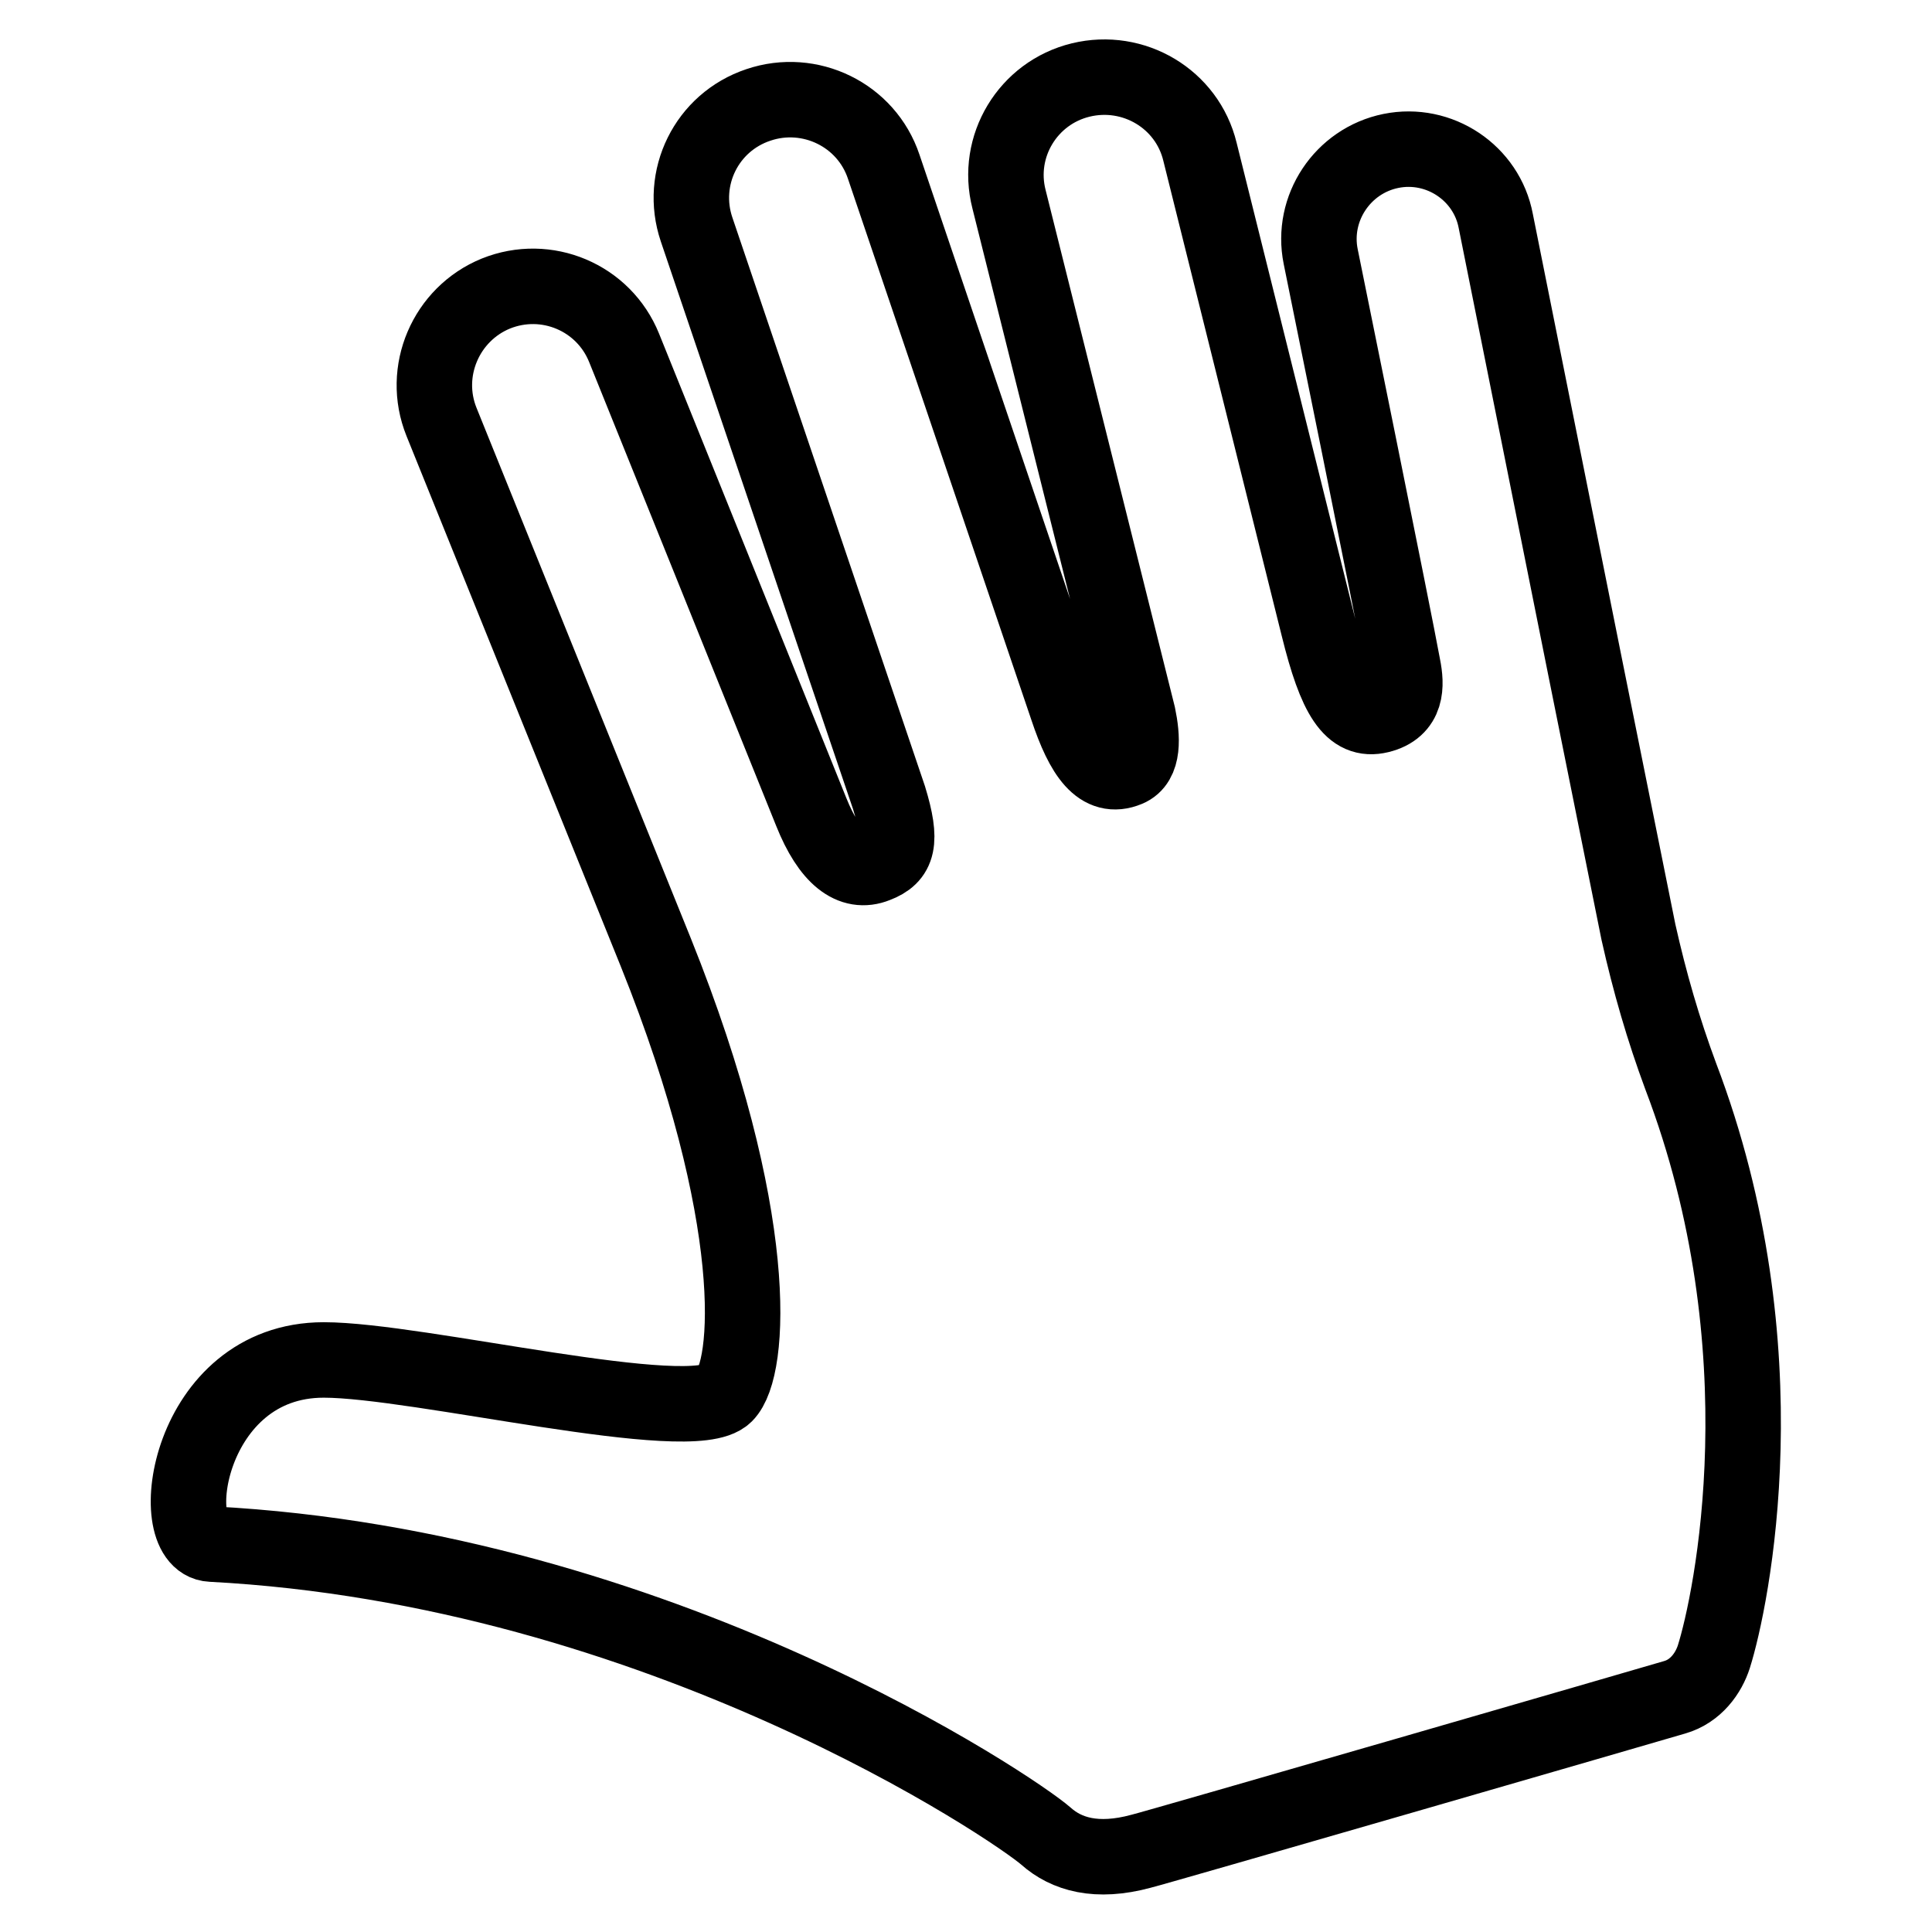
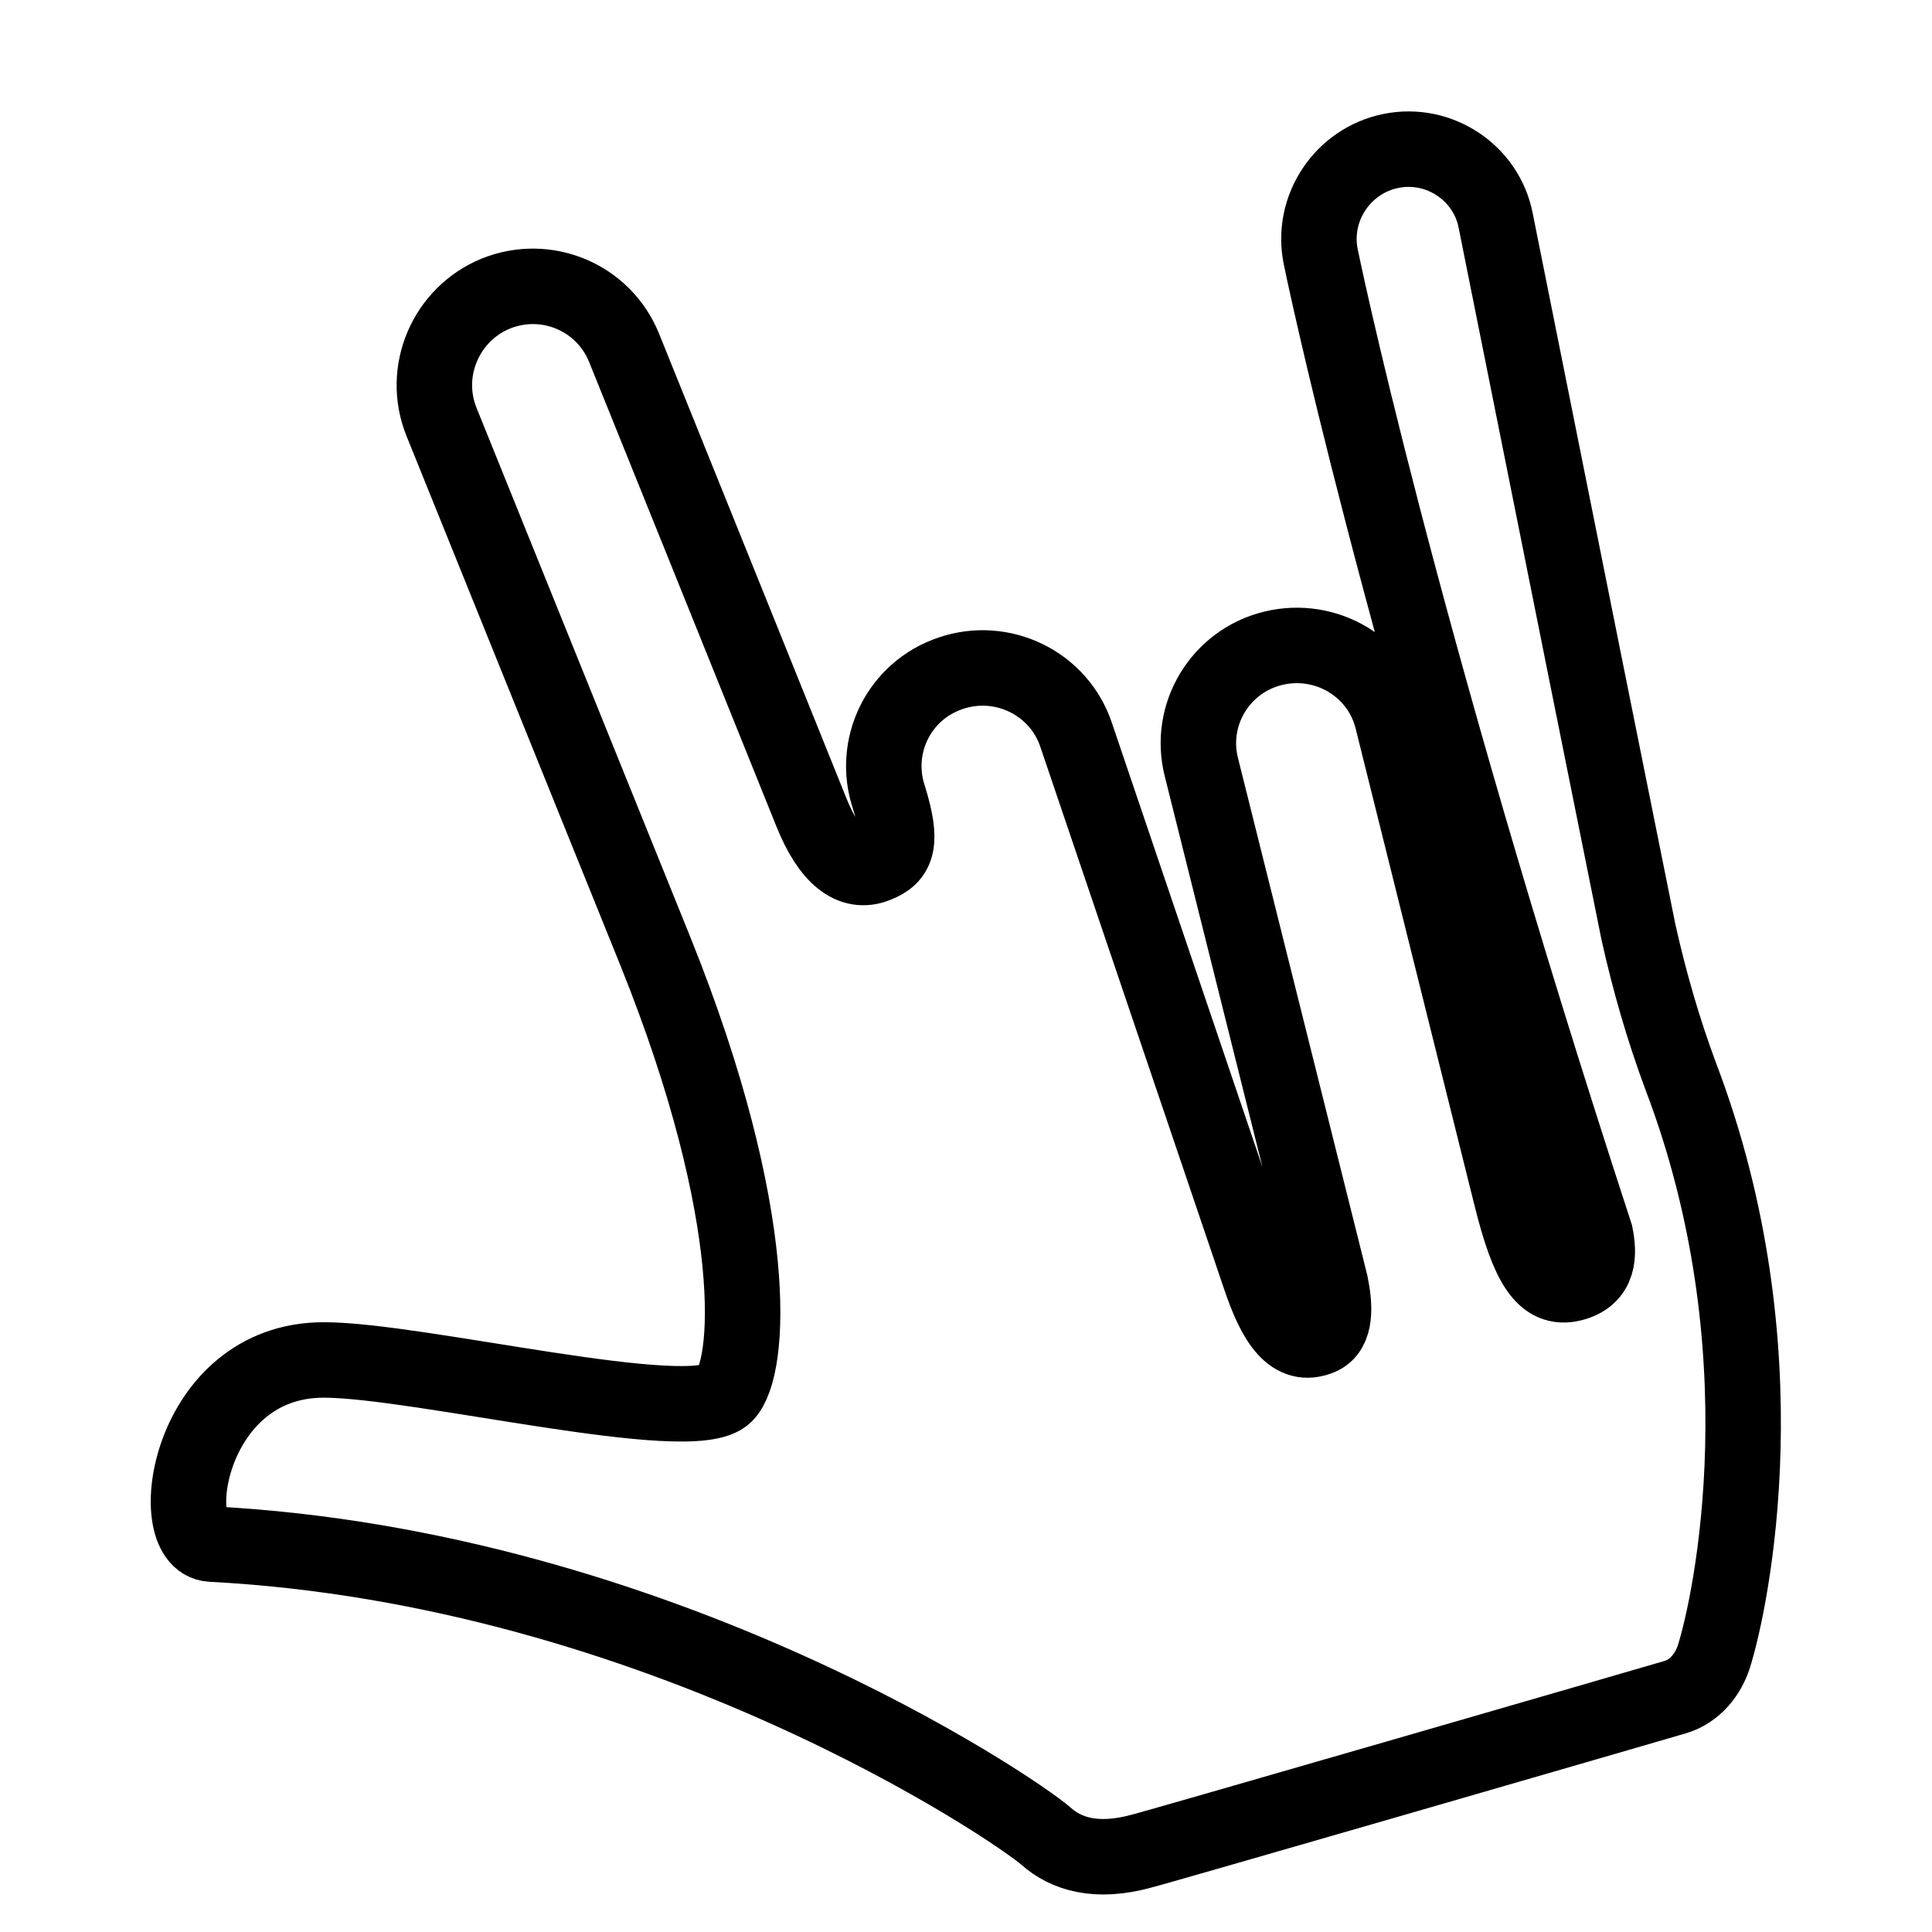
<svg xmlns="http://www.w3.org/2000/svg" version="1.1" x="0px" y="0px" viewBox="0 0 256 256" enable-background="new 0 0 256 256" xml:space="preserve">
  <g>
    <g>
      <g>
-         <path stroke-width="10" fill-opacity="0" stroke="#000000" d="M227.1,219.5c-0.7,2.2-2.4,4.6-5.2,5.4c-2,0.6-68.6,19.9-70.7,20.4c-5.9,1.6-9.9,0.4-12.6-2c-4.1-3.6-51.2-35.6-110.6-38.7c-6.4-0.3-3.2-24.4,14.9-24.4c12.5,0,48.8,9,53.2,4.6c3.4-3.4,4.9-23.5-9.2-58.6l0,0L58.5,55.9c-2.7-6.7,0.6-14.3,7.2-17c6.7-2.7,14.3,0.5,17,7.2c0,0,22.4,55.5,24.8,61.5c2.4,6,5.4,8.3,8.6,7c2.9-1.1,3.5-3,1.7-8.9L92.3,30.4c-2.3-6.8,1.3-14.2,8.2-16.5c6.8-2.3,14.3,1.3,16.6,8.2l24.3,71.7c2.1,6.3,4.4,9.6,8,8.1c2.2-0.9,2-4.2,1.4-7.1l-17.1-68.4c-1.8-7,2.5-14.1,9.5-15.8c7-1.7,14.1,2.5,15.8,9.5l15.7,63c2.3,9.3,4.4,12.6,8.1,11.7c3.7-0.9,3.6-4,3.1-6.5C184.8,82.2,175,34,175,34c-1.3-6.4,2.9-12.7,9.3-14c6.4-1.3,12.7,2.9,13.9,9.3l11.8,58.9l0,0c0,0,0,0,0,0l7.1,35.3c1.5,6.7,3.3,12.9,5.6,19.1C236.5,178.8,229.4,212.2,227.1,219.5L227.1,219.5z" />
+         <path stroke-width="10" fill-opacity="0" stroke="#000000" d="M227.1,219.5c-0.7,2.2-2.4,4.6-5.2,5.4c-2,0.6-68.6,19.9-70.7,20.4c-5.9,1.6-9.9,0.4-12.6-2c-4.1-3.6-51.2-35.6-110.6-38.7c-6.4-0.3-3.2-24.4,14.9-24.4c12.5,0,48.8,9,53.2,4.6c3.4-3.4,4.9-23.5-9.2-58.6l0,0L58.5,55.9c-2.7-6.7,0.6-14.3,7.2-17c6.7-2.7,14.3,0.5,17,7.2c0,0,22.4,55.5,24.8,61.5c2.4,6,5.4,8.3,8.6,7c2.9-1.1,3.5-3,1.7-8.9c-2.3-6.8,1.3-14.2,8.2-16.5c6.8-2.3,14.3,1.3,16.6,8.2l24.3,71.7c2.1,6.3,4.4,9.6,8,8.1c2.2-0.9,2-4.2,1.4-7.1l-17.1-68.4c-1.8-7,2.5-14.1,9.5-15.8c7-1.7,14.1,2.5,15.8,9.5l15.7,63c2.3,9.3,4.4,12.6,8.1,11.7c3.7-0.9,3.6-4,3.1-6.5C184.8,82.2,175,34,175,34c-1.3-6.4,2.9-12.7,9.3-14c6.4-1.3,12.7,2.9,13.9,9.3l11.8,58.9l0,0c0,0,0,0,0,0l7.1,35.3c1.5,6.7,3.3,12.9,5.6,19.1C236.5,178.8,229.4,212.2,227.1,219.5L227.1,219.5z" />
      </g>
    </g>
  </g>
</svg>